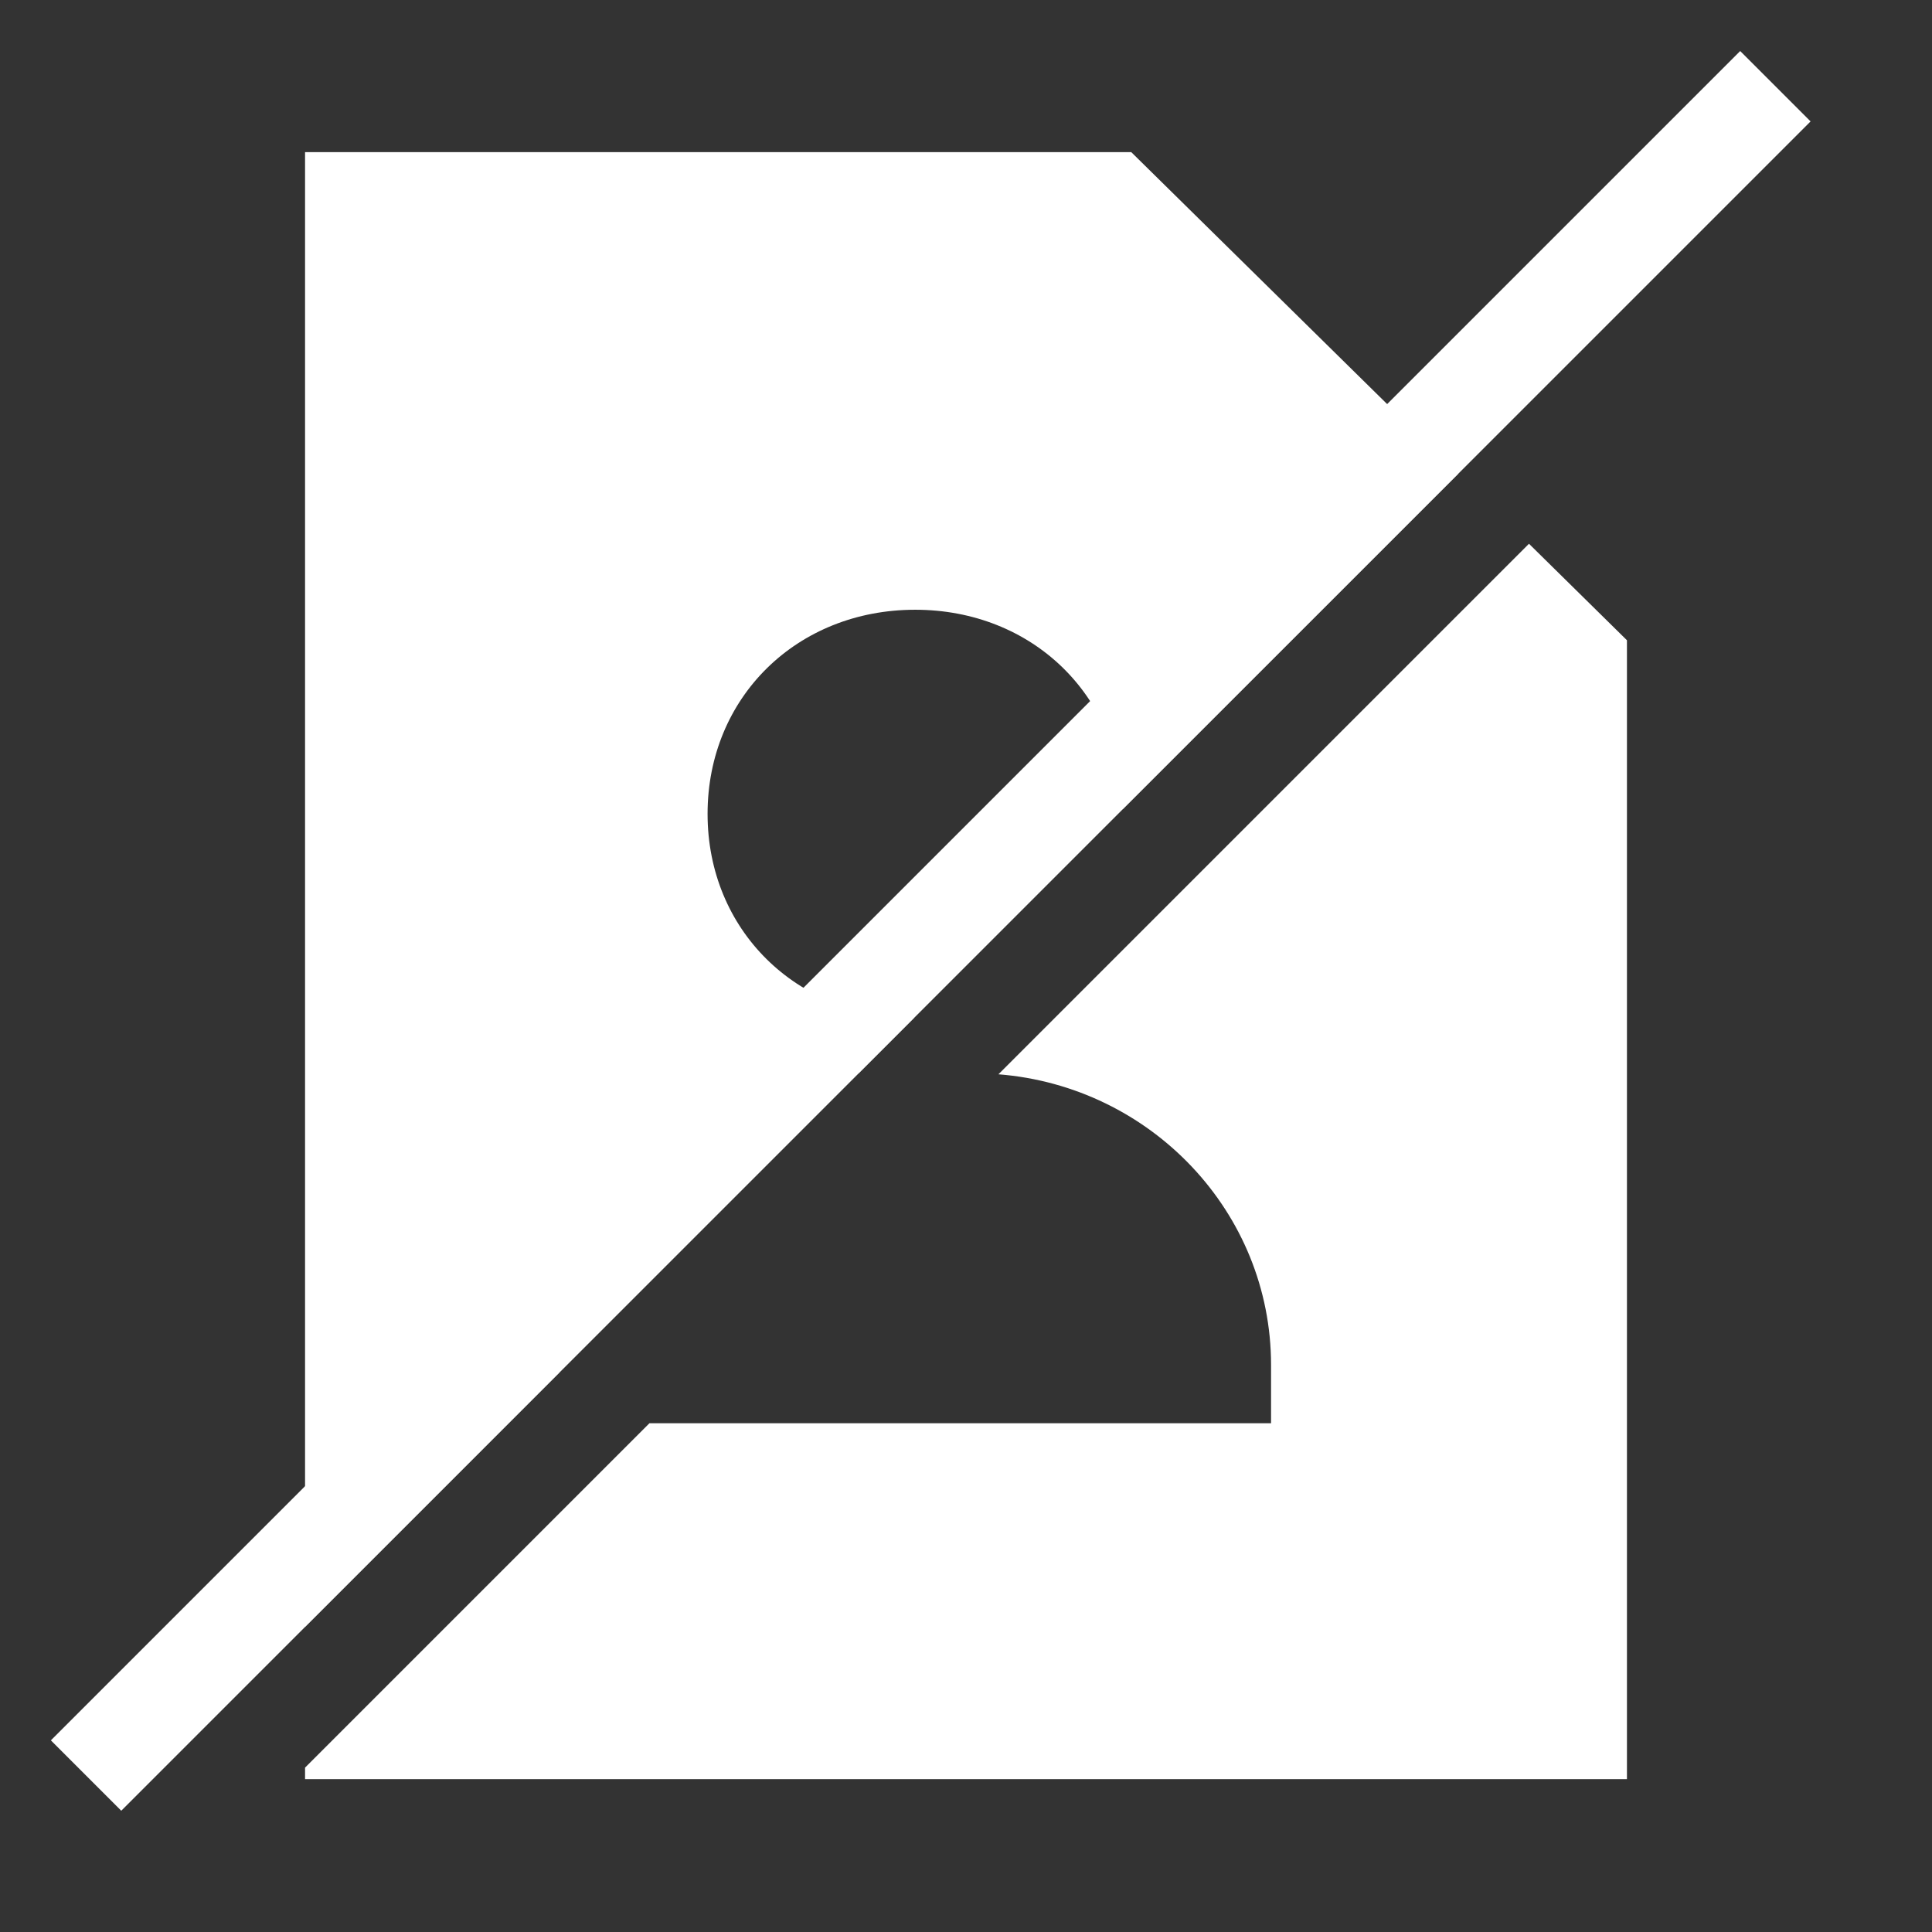
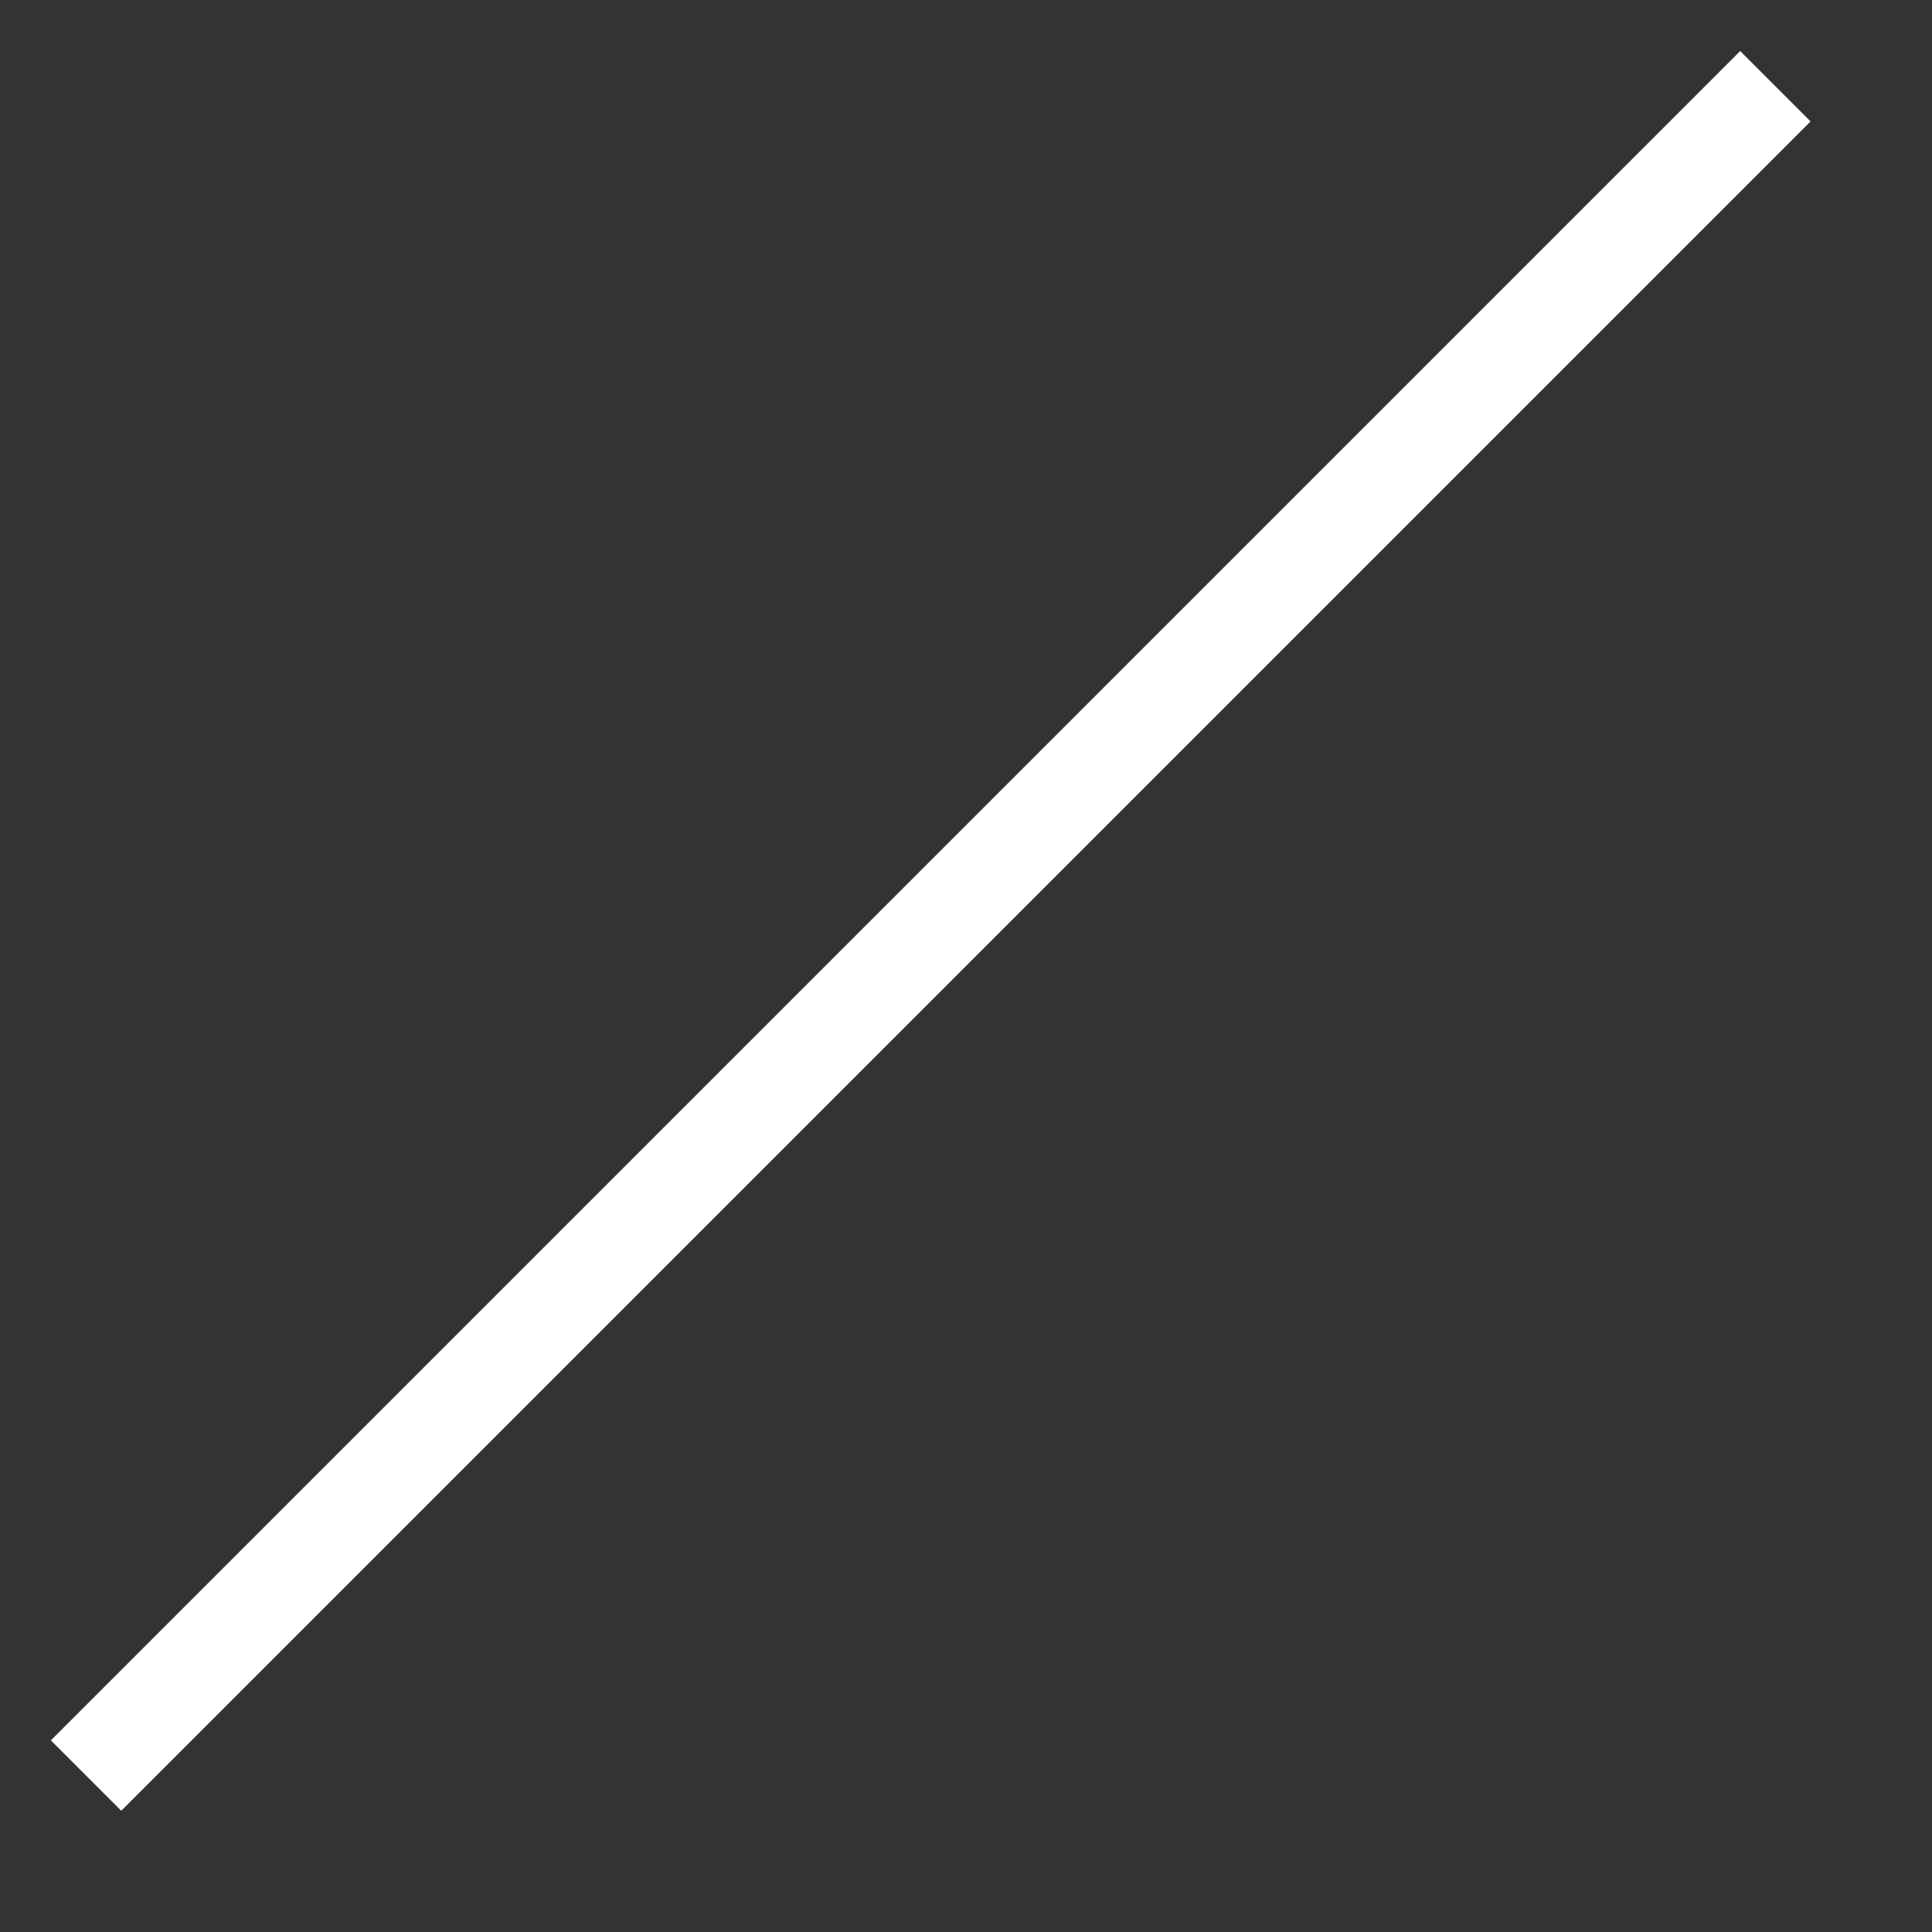
<svg xmlns="http://www.w3.org/2000/svg" width="38" height="38" viewBox="0 0 38 38" fill="none">
  <rect x="0" y="0" width="38" height="38" fill="#333333" stroke="none" />
-   <path d="M32 12.593V34.993H6V34.767L12.774 27.993H25V26.846C25 23.839 22.635 21.366 19.638 21.13L30.073 10.695L32 12.593ZM28.678 9.321L22.08 15.917C22.034 13.674 20.297 11.993 18 11.993C15.672 11.993 13.917 13.719 13.917 16.008C13.917 18.288 15.66 20.009 17.976 20.021L16.888 21.11H16.833C13.617 21.11 11 23.683 11 26.846V26.997L6 31.997V2.992H22.25L28.678 9.321Z" fill="white" />
  <rect width="46.997" height="1.958" transform="matrix(0.707 -0.707 -0.707 -0.707 2.385 35.615)" fill="white" />
</svg>